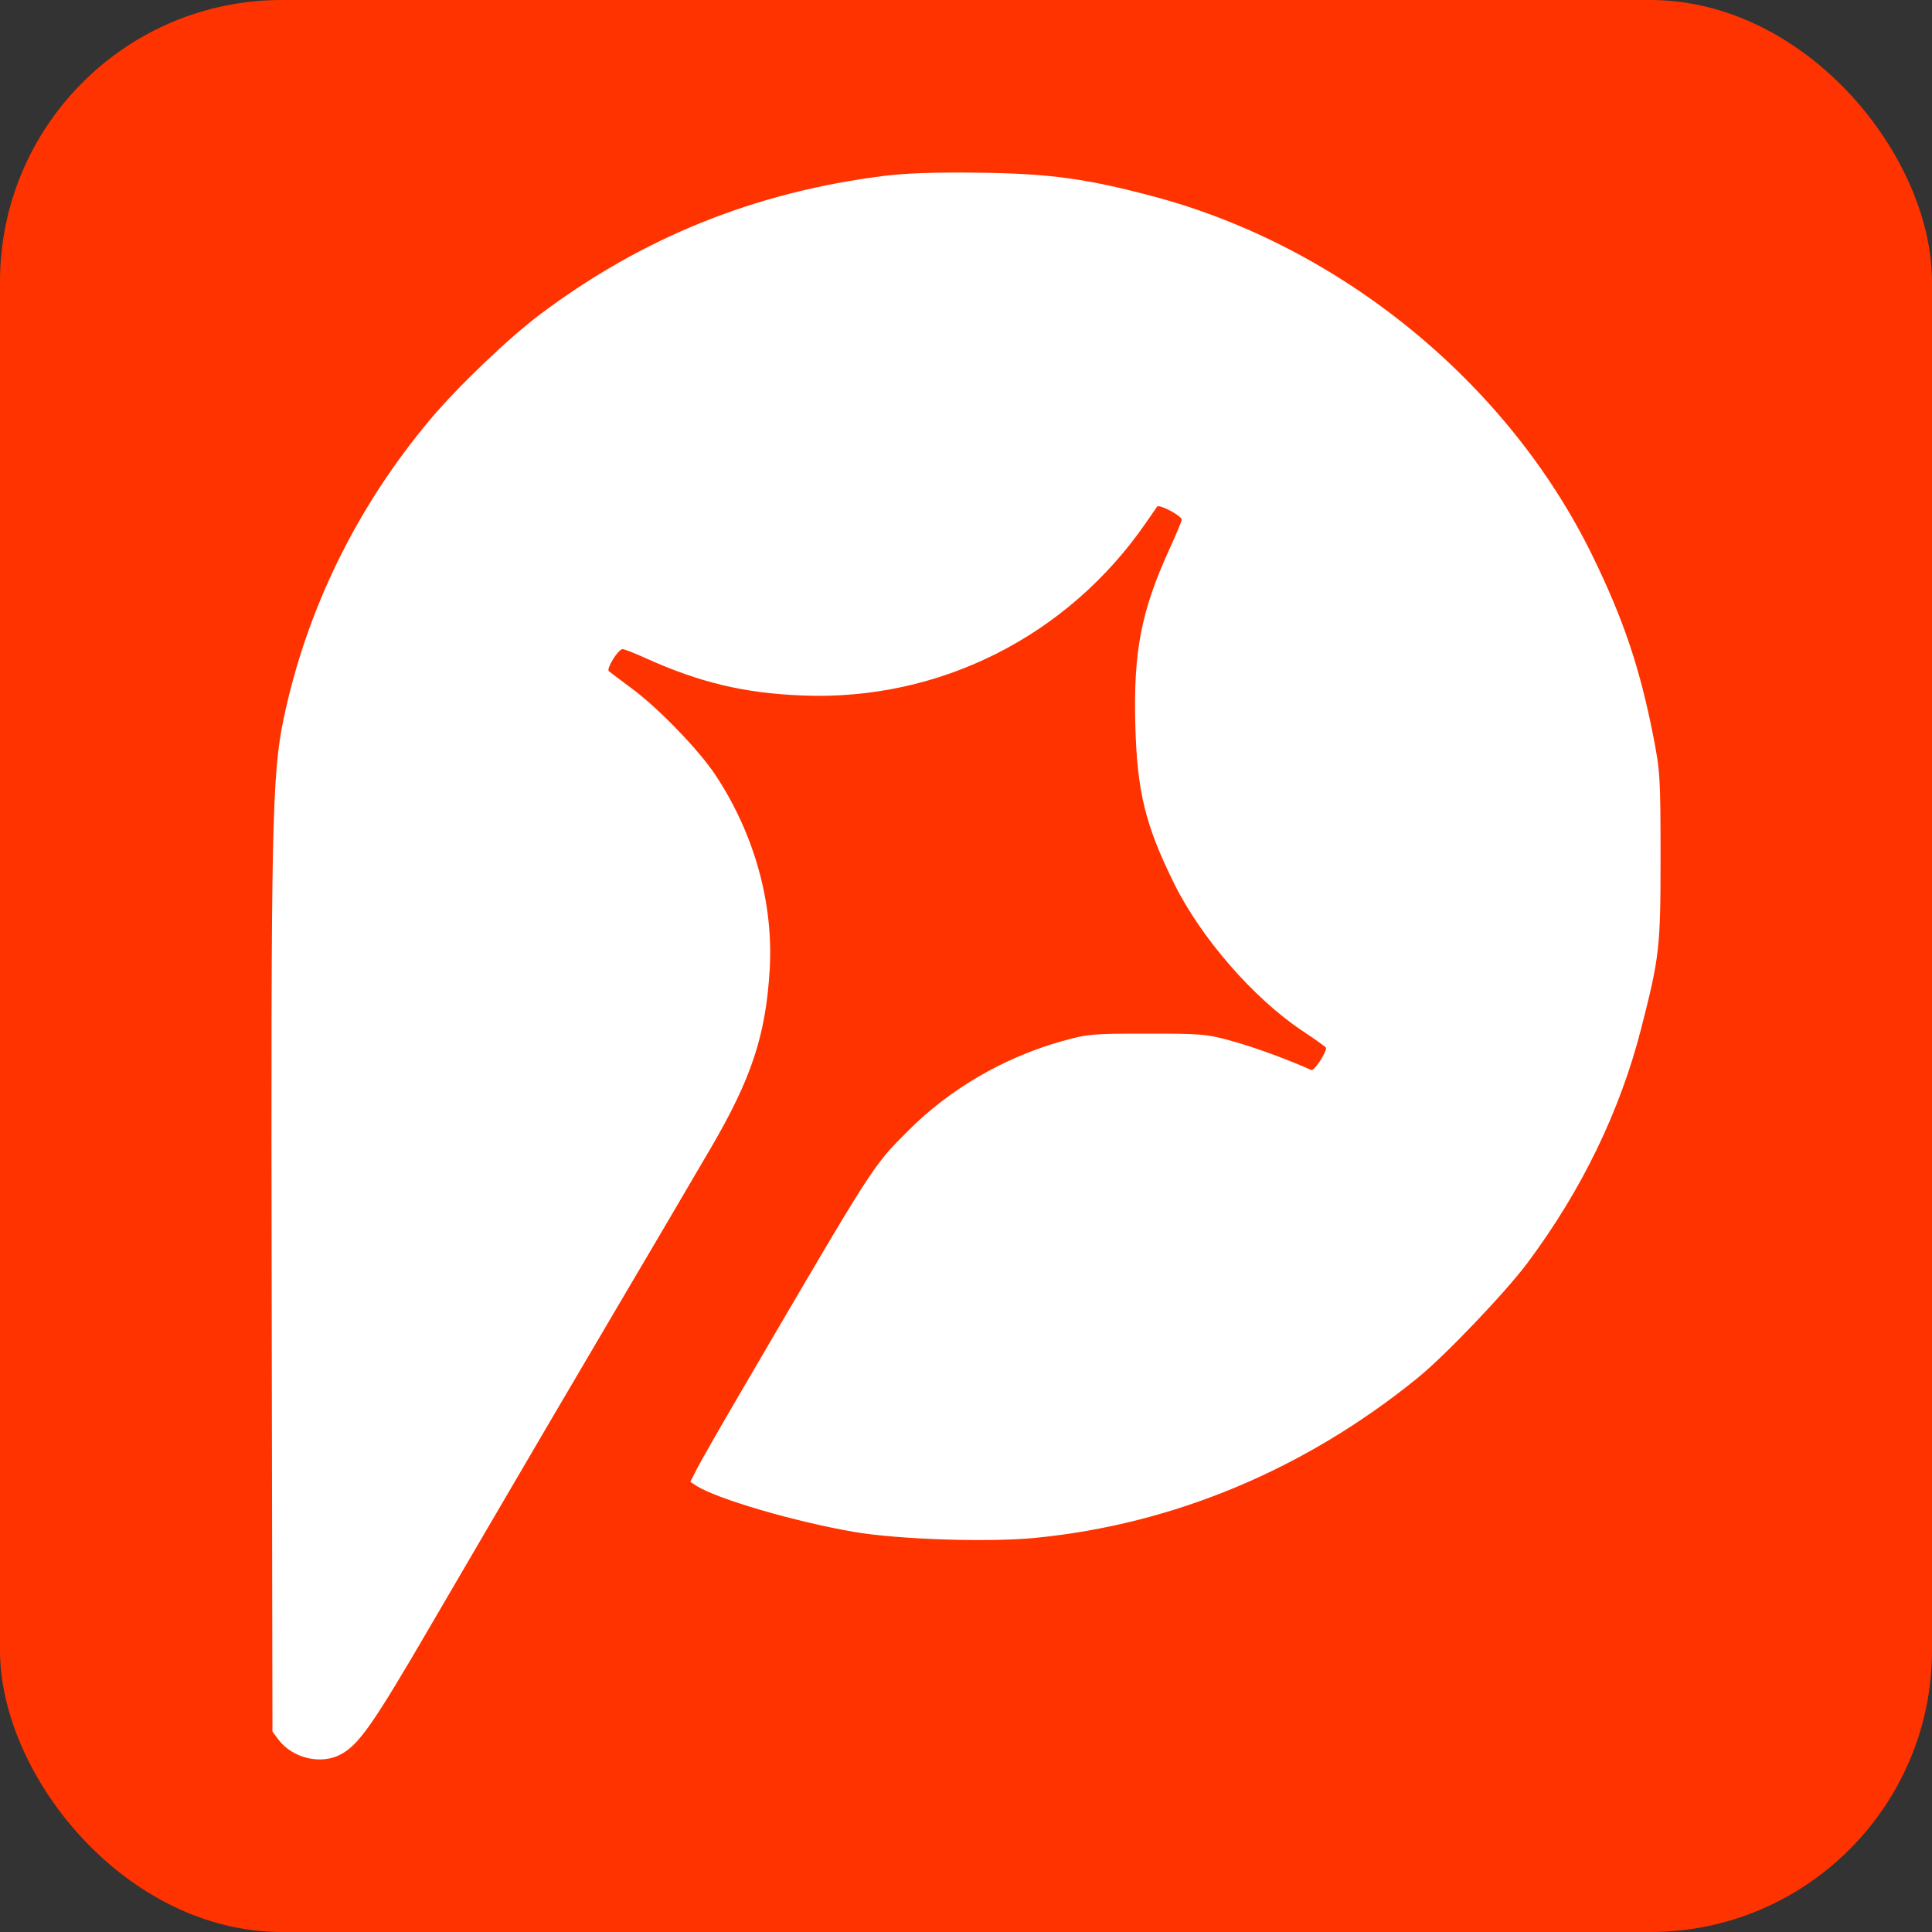
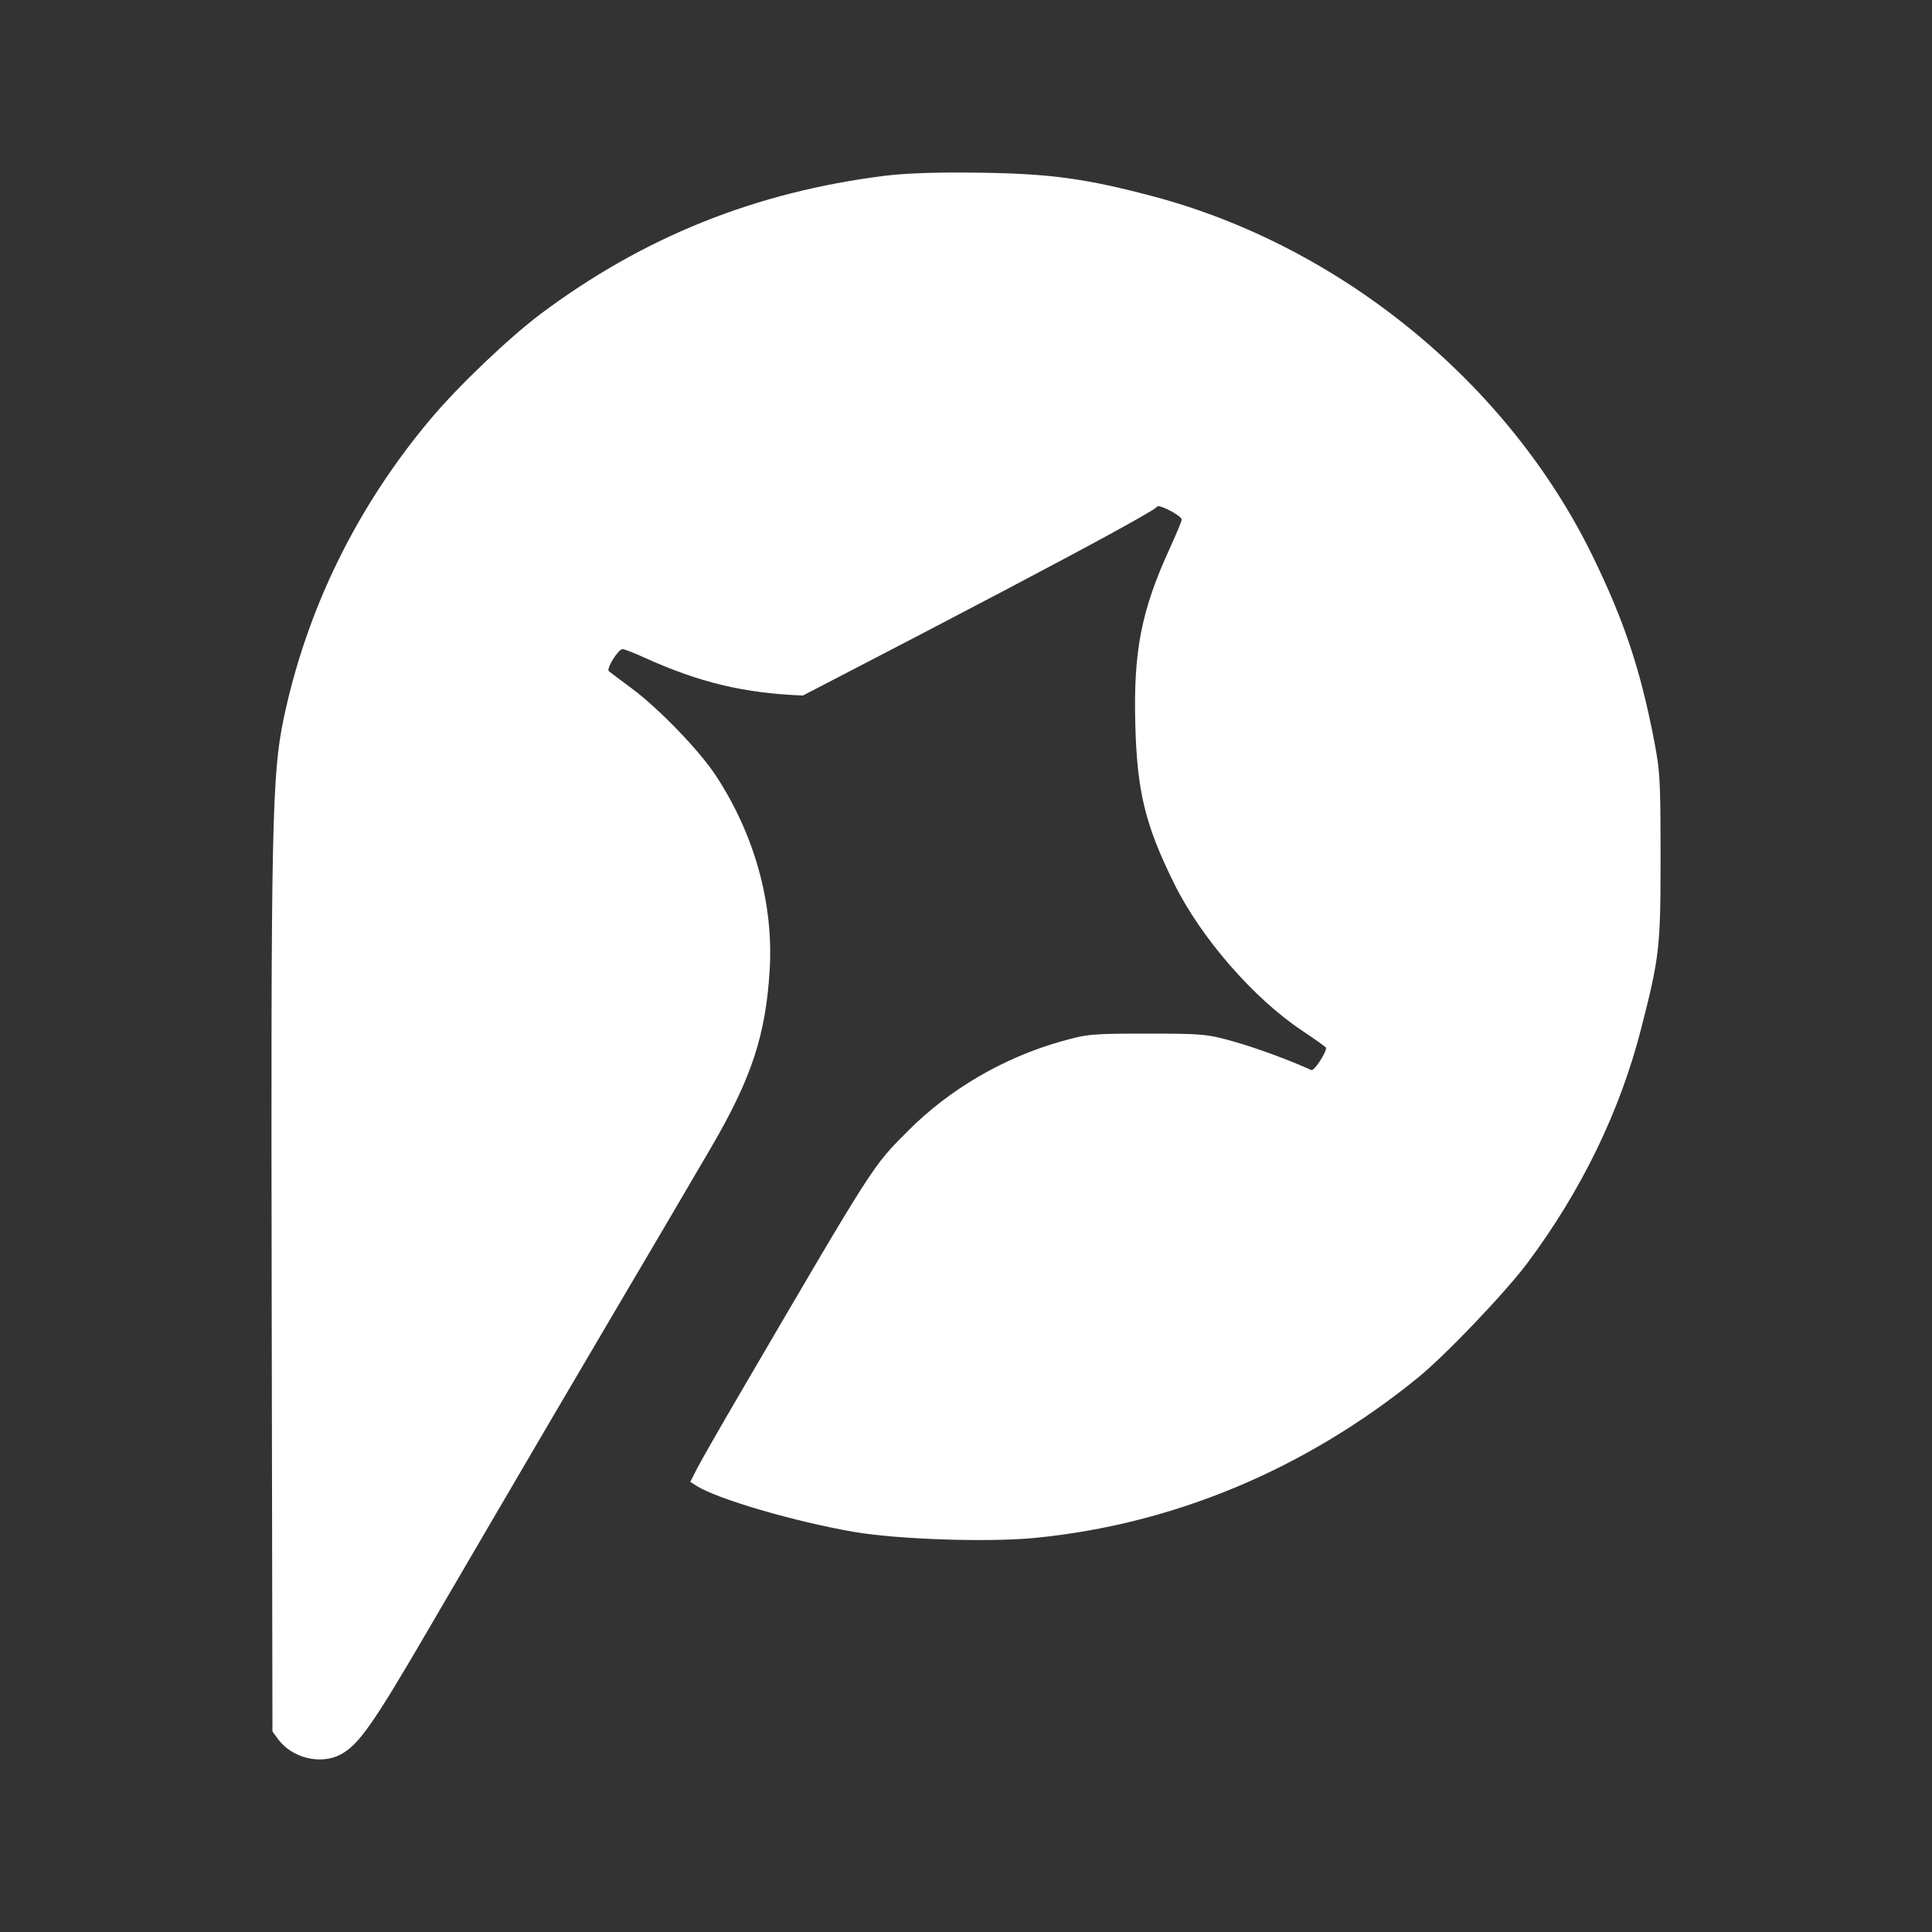
<svg xmlns="http://www.w3.org/2000/svg" width="48" height="48" viewBox="0 0 48 48" fill="none">
  <rect x="0" y="0" width="48" height="48" fill="#333333" stroke="none" />
-   <rect width="48" height="48" rx="7" fill="#FF3300" />
-   <path fill-rule="evenodd" clip-rule="evenodd" d="M21.979 4.368C18.77 4.769 15.977 5.891 13.425 7.805C12.645 8.391 11.391 9.587 10.706 10.401C8.872 12.578 7.621 15.126 7.048 17.851C6.756 19.242 6.729 20.557 6.75 32.28L6.769 43.019L6.913 43.214C7.259 43.68 7.967 43.852 8.46 43.591C8.913 43.351 9.268 42.845 10.667 40.442C11.021 39.835 11.728 38.624 12.239 37.752C12.751 36.879 13.432 35.715 13.754 35.165C14.076 34.615 14.688 33.575 15.113 32.854C15.996 31.359 17.136 29.42 17.668 28.508C18.674 26.786 19.026 25.714 19.123 24.089C19.22 22.44 18.744 20.726 17.782 19.265C17.375 18.646 16.369 17.603 15.704 17.11C15.418 16.898 15.159 16.703 15.127 16.675C15.057 16.614 15.36 16.128 15.468 16.127C15.51 16.127 15.756 16.222 16.015 16.34C17.378 16.958 18.488 17.223 19.949 17.28C23.34 17.413 26.524 15.81 28.469 12.991C28.599 12.803 28.724 12.621 28.748 12.587C28.796 12.517 29.359 12.815 29.36 12.911C29.36 12.945 29.224 13.271 29.057 13.636C28.355 15.172 28.159 16.176 28.206 17.989C28.249 19.666 28.452 20.498 29.173 21.955C29.84 23.302 31.142 24.799 32.343 25.601C32.675 25.822 32.947 26.017 32.947 26.034C32.947 26.163 32.646 26.616 32.581 26.586C32.029 26.335 31.19 26.027 30.635 25.872C29.982 25.69 29.872 25.68 28.498 25.68C27.116 25.68 27.017 25.689 26.359 25.875C24.931 26.279 23.587 27.064 22.565 28.091C21.668 28.991 21.759 28.849 18.409 34.579C17.898 35.451 17.407 36.312 17.315 36.491L17.15 36.817L17.305 36.916C17.825 37.245 19.746 37.806 21.22 38.06C22.319 38.248 24.564 38.322 25.723 38.208C29.168 37.869 32.434 36.501 35.228 34.228C35.914 33.67 37.404 32.108 37.954 31.371C39.294 29.575 40.248 27.608 40.773 25.559C41.231 23.773 41.257 23.539 41.256 21.265C41.255 19.298 41.245 19.15 41.068 18.254C40.735 16.574 40.331 15.378 39.565 13.809C37.468 9.514 33.31 6.114 28.641 4.876C26.99 4.438 26.084 4.314 24.359 4.291C23.274 4.276 22.521 4.301 21.979 4.368Z" fill="white" />
+   <path fill-rule="evenodd" clip-rule="evenodd" d="M21.979 4.368C18.77 4.769 15.977 5.891 13.425 7.805C12.645 8.391 11.391 9.587 10.706 10.401C8.872 12.578 7.621 15.126 7.048 17.851C6.756 19.242 6.729 20.557 6.75 32.28L6.769 43.019L6.913 43.214C7.259 43.68 7.967 43.852 8.46 43.591C8.913 43.351 9.268 42.845 10.667 40.442C11.021 39.835 11.728 38.624 12.239 37.752C12.751 36.879 13.432 35.715 13.754 35.165C14.076 34.615 14.688 33.575 15.113 32.854C15.996 31.359 17.136 29.42 17.668 28.508C18.674 26.786 19.026 25.714 19.123 24.089C19.22 22.44 18.744 20.726 17.782 19.265C17.375 18.646 16.369 17.603 15.704 17.11C15.418 16.898 15.159 16.703 15.127 16.675C15.057 16.614 15.36 16.128 15.468 16.127C15.51 16.127 15.756 16.222 16.015 16.34C17.378 16.958 18.488 17.223 19.949 17.28C28.599 12.803 28.724 12.621 28.748 12.587C28.796 12.517 29.359 12.815 29.36 12.911C29.36 12.945 29.224 13.271 29.057 13.636C28.355 15.172 28.159 16.176 28.206 17.989C28.249 19.666 28.452 20.498 29.173 21.955C29.84 23.302 31.142 24.799 32.343 25.601C32.675 25.822 32.947 26.017 32.947 26.034C32.947 26.163 32.646 26.616 32.581 26.586C32.029 26.335 31.19 26.027 30.635 25.872C29.982 25.69 29.872 25.68 28.498 25.68C27.116 25.68 27.017 25.689 26.359 25.875C24.931 26.279 23.587 27.064 22.565 28.091C21.668 28.991 21.759 28.849 18.409 34.579C17.898 35.451 17.407 36.312 17.315 36.491L17.15 36.817L17.305 36.916C17.825 37.245 19.746 37.806 21.22 38.06C22.319 38.248 24.564 38.322 25.723 38.208C29.168 37.869 32.434 36.501 35.228 34.228C35.914 33.67 37.404 32.108 37.954 31.371C39.294 29.575 40.248 27.608 40.773 25.559C41.231 23.773 41.257 23.539 41.256 21.265C41.255 19.298 41.245 19.15 41.068 18.254C40.735 16.574 40.331 15.378 39.565 13.809C37.468 9.514 33.31 6.114 28.641 4.876C26.99 4.438 26.084 4.314 24.359 4.291C23.274 4.276 22.521 4.301 21.979 4.368Z" fill="white" />
</svg>